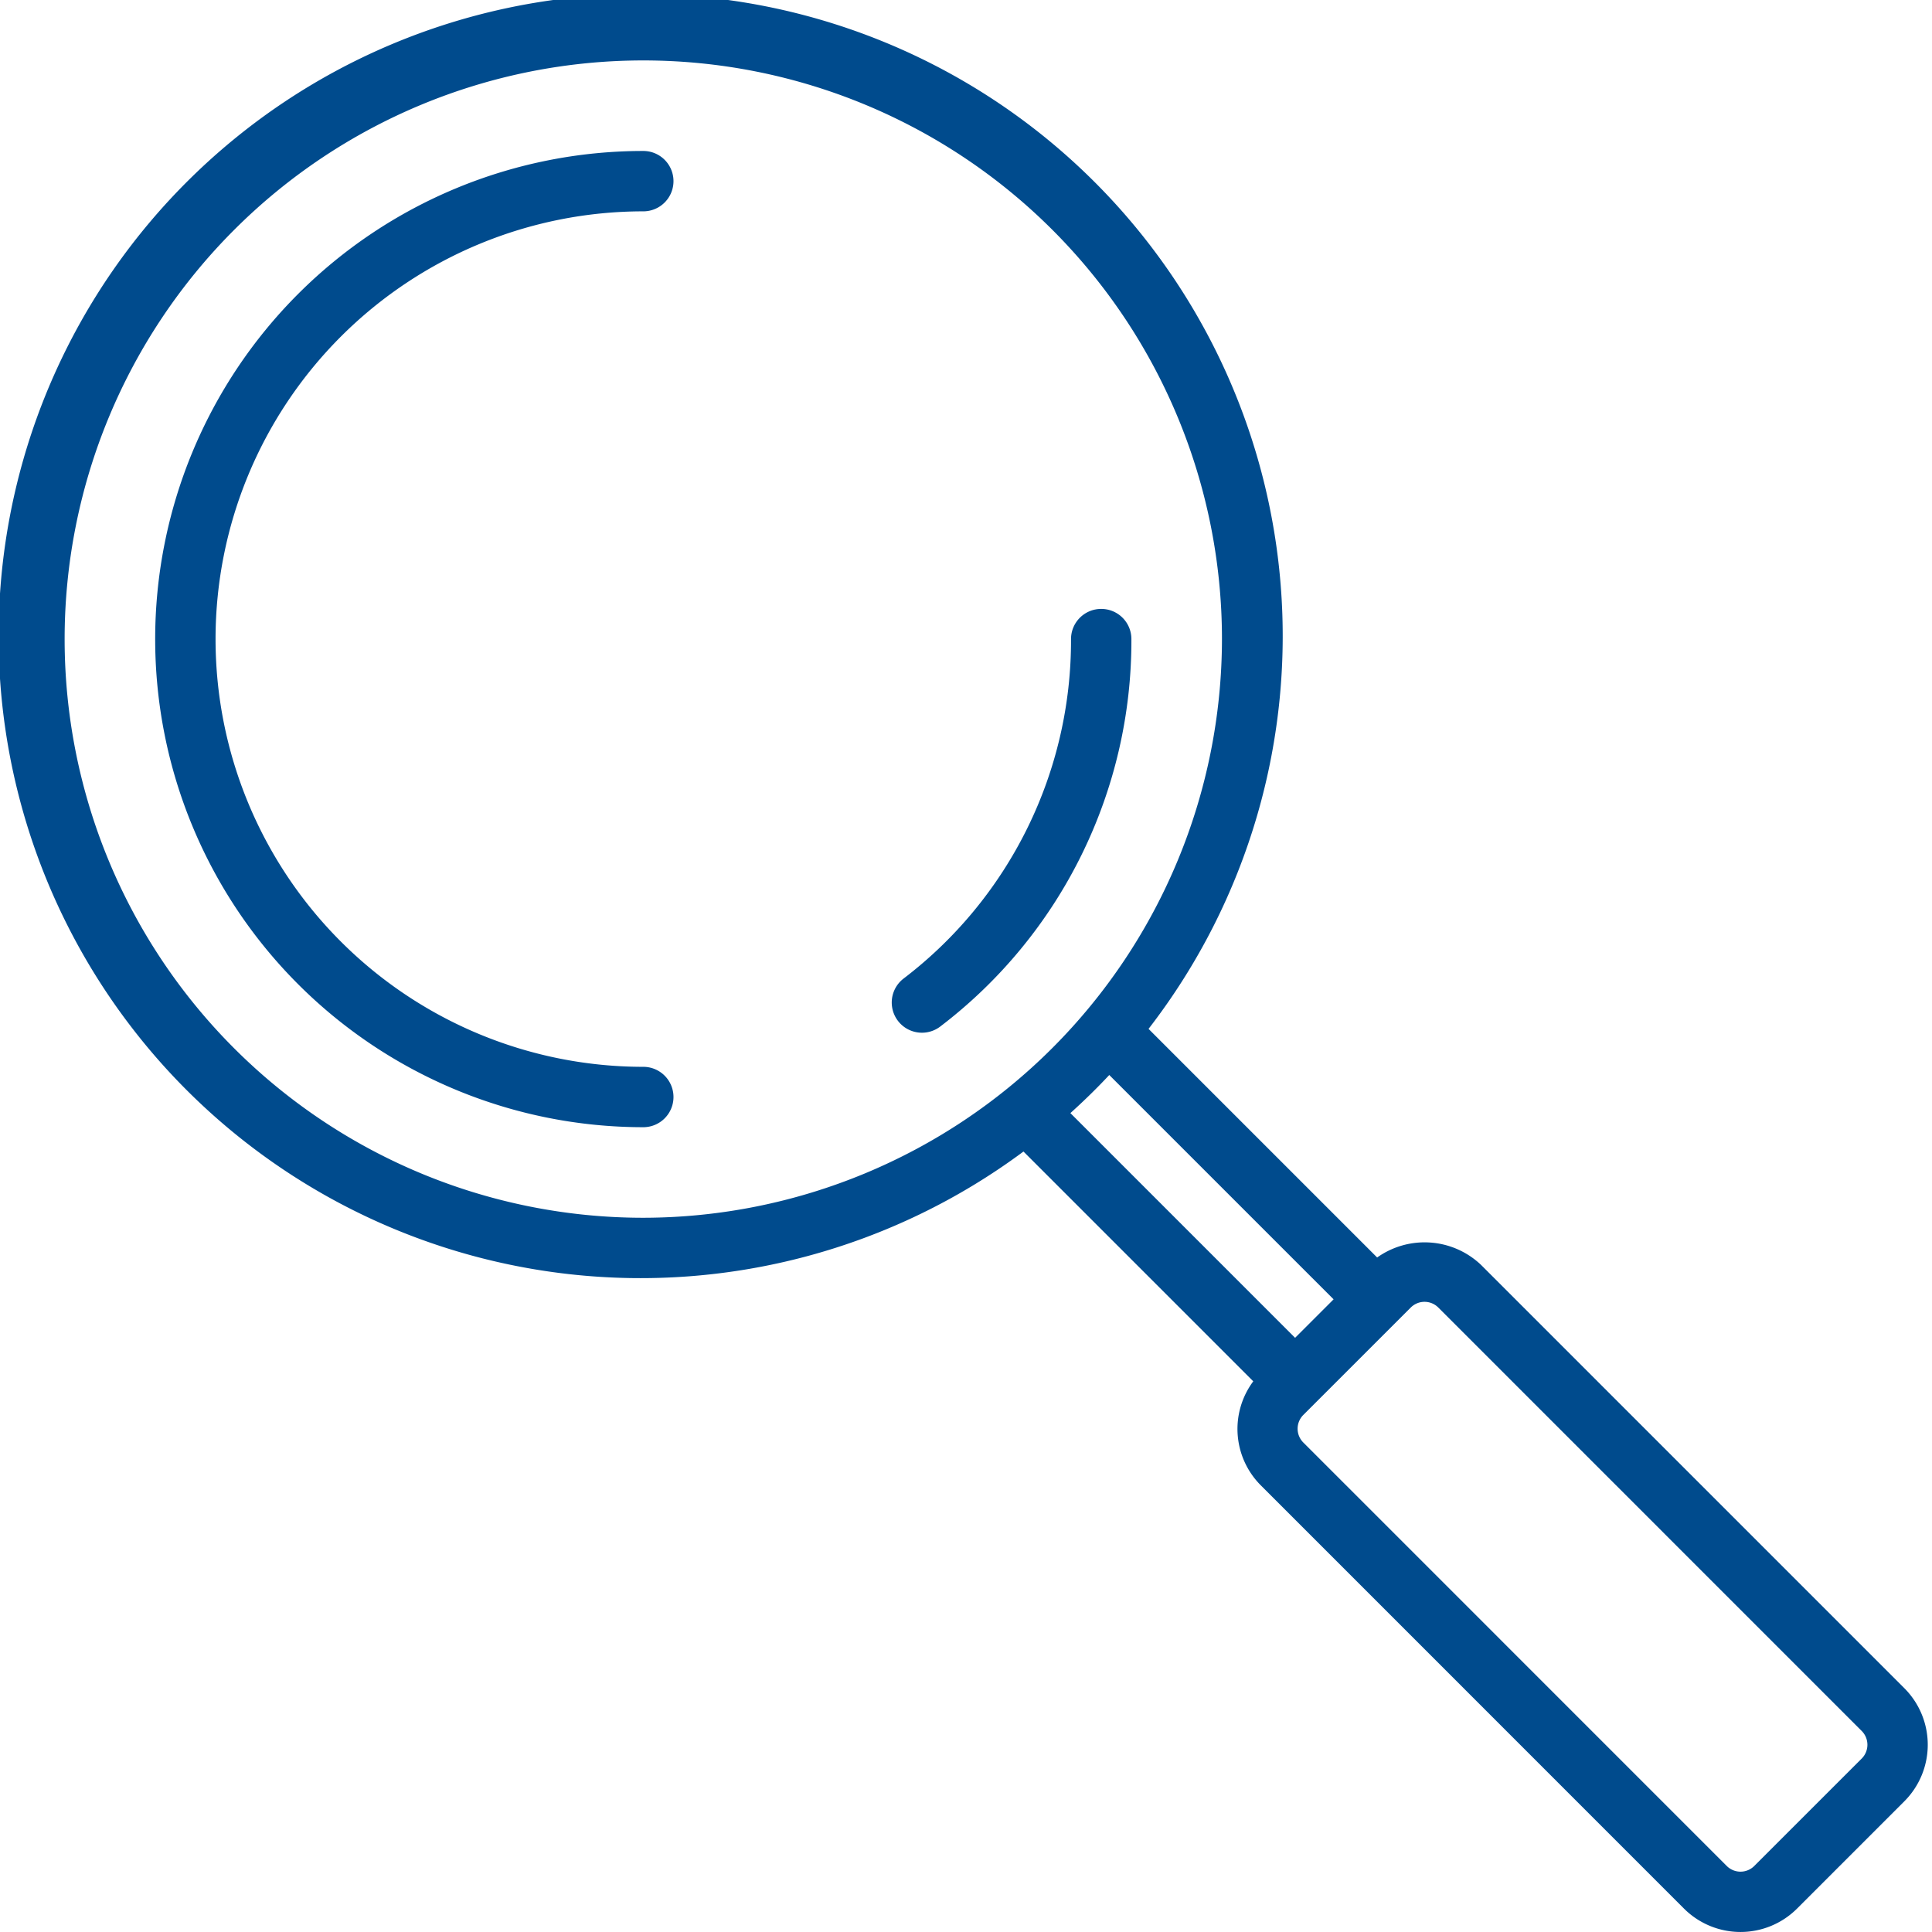
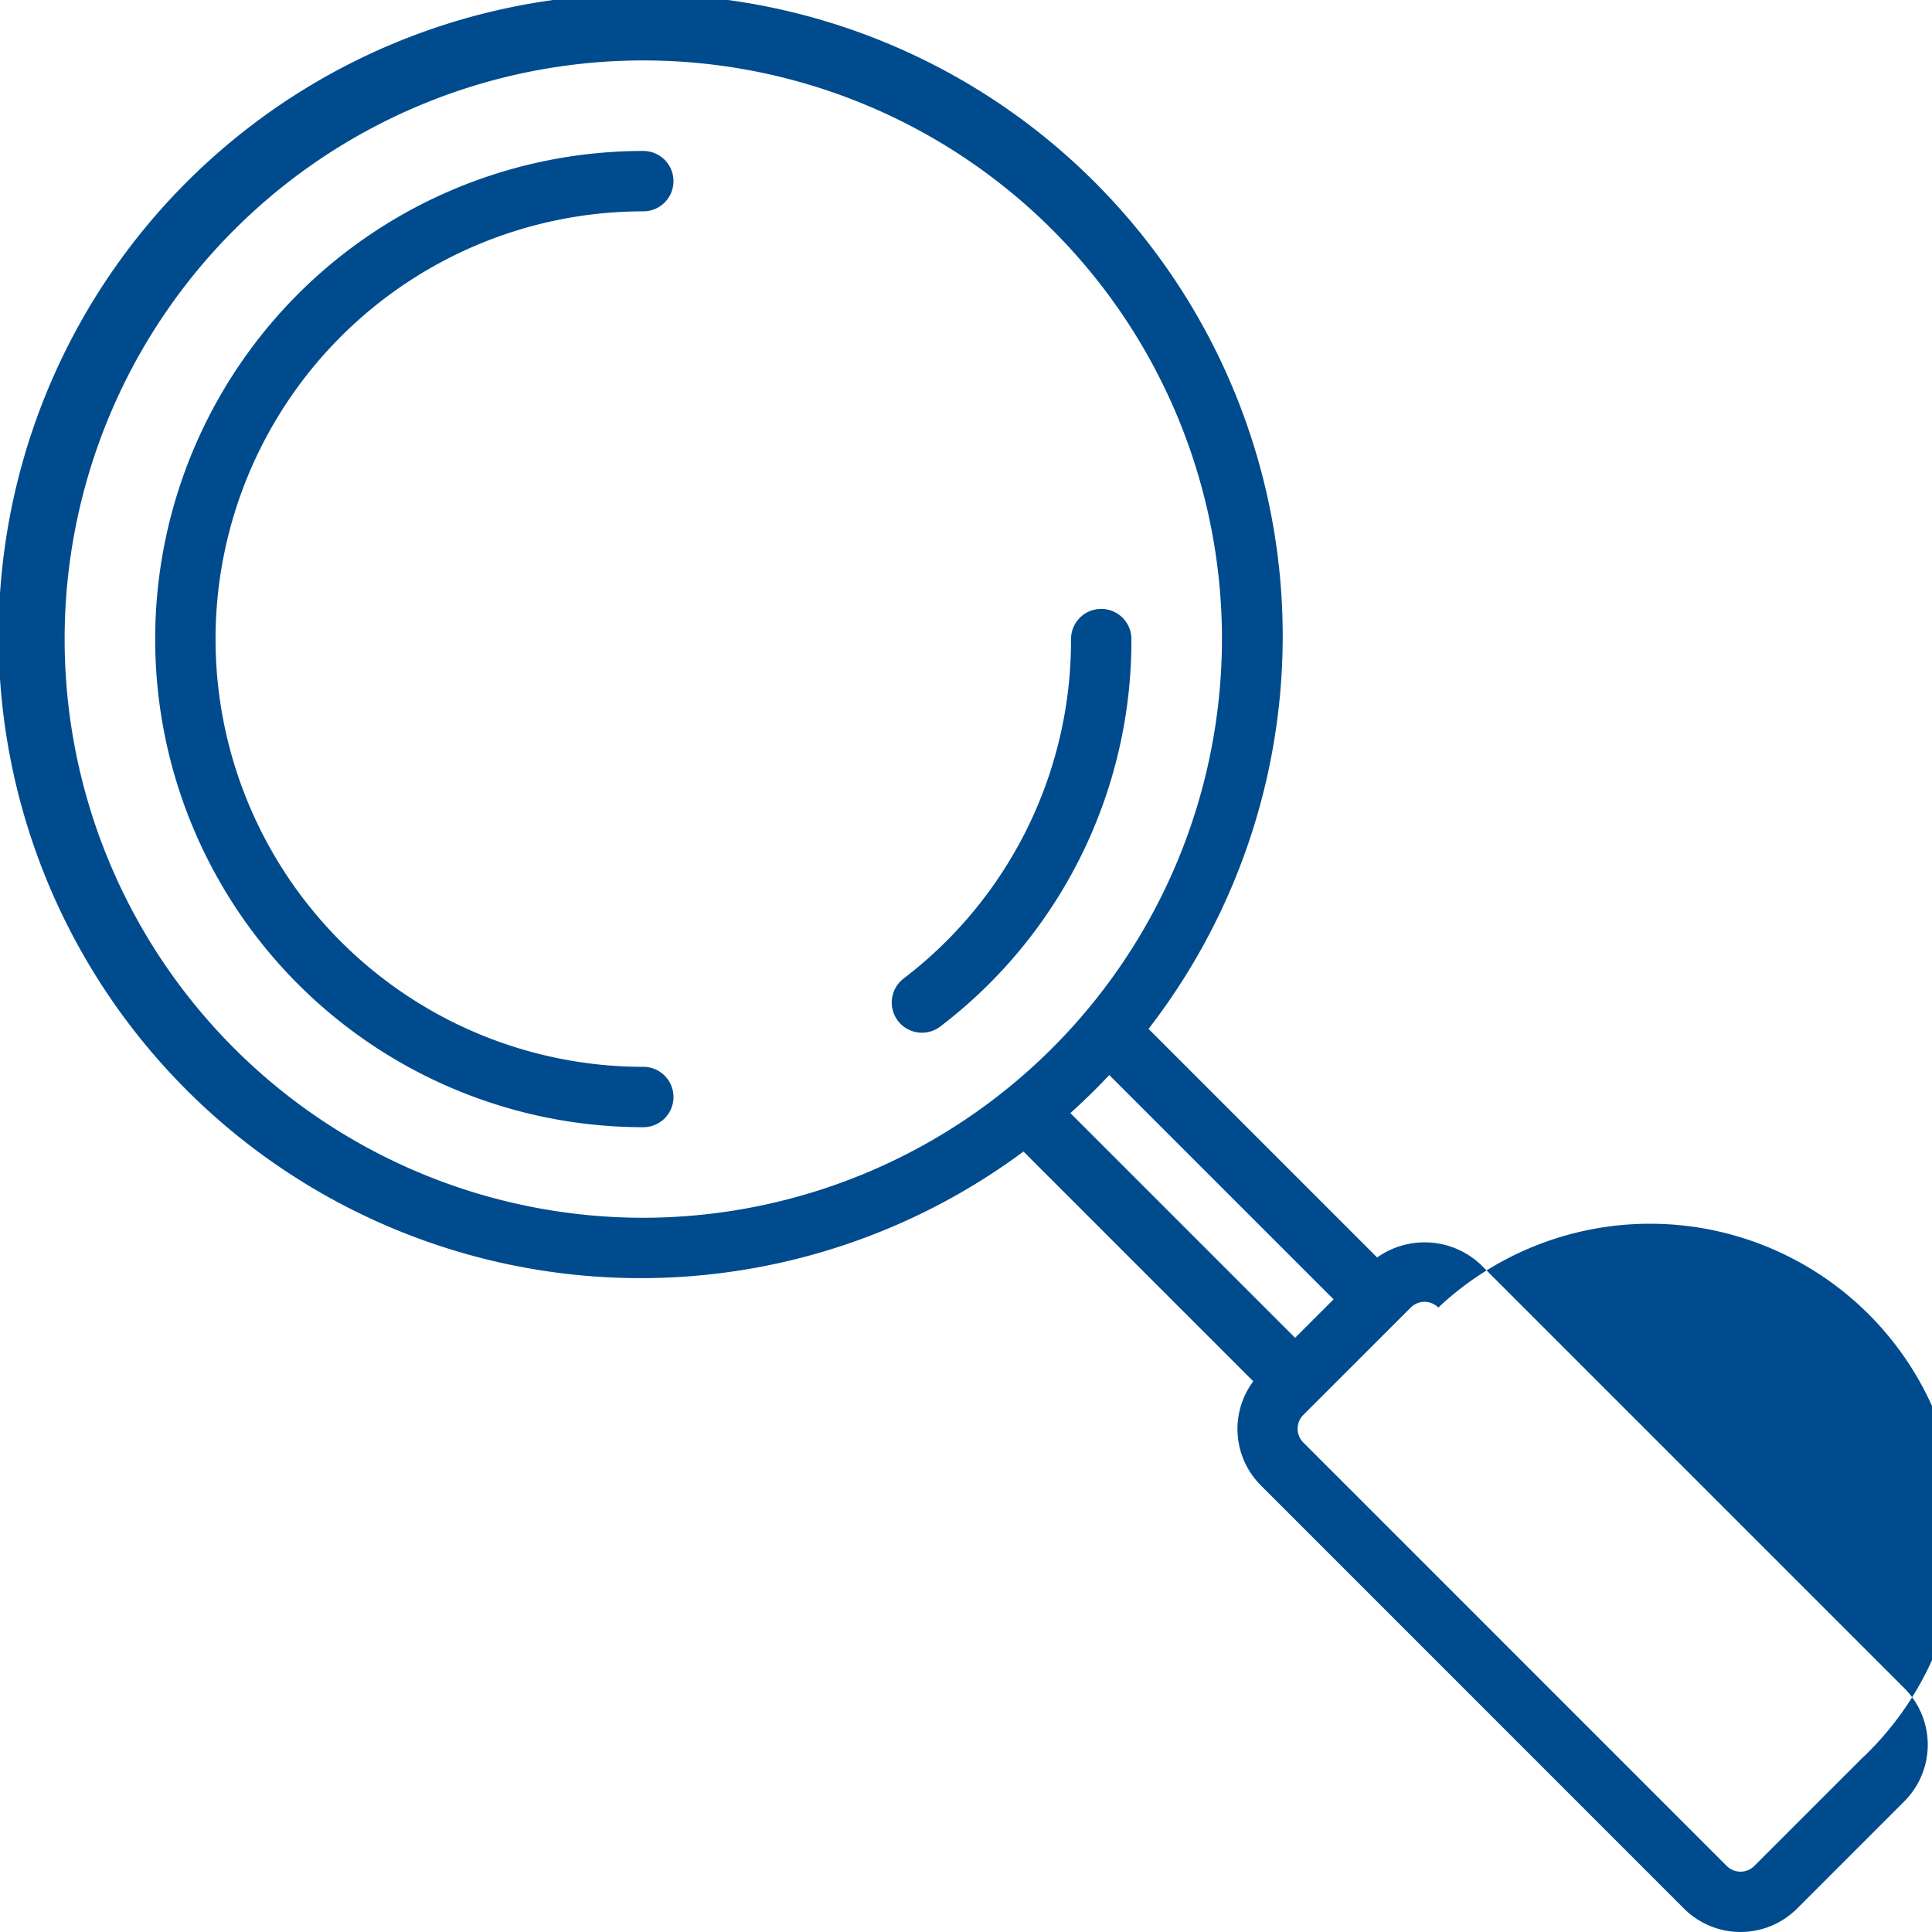
<svg xmlns="http://www.w3.org/2000/svg" id="Layer_1" data-name="Layer 1" width="64" height="64" viewBox="0 0 64 64">
  <defs>
    <style>.cls-1{fill:#004b8d;}</style>
  </defs>
-   <path class="cls-1" d="M21.31,7.001a1,1,0,0,0,0-2,16.169,16.169,0,0,0,0,32.339,1,1,0,0,0,0-2,14.169,14.169,0,0,1,0-28.339Zm15.169,13.17a.999.999,0,0,0-1,1A14.082,14.082,0,0,1,29.931,32.417a1,1,0,0,0,1.219,1.586,16.066,16.066,0,0,0,6.329-12.832A.999.999,0,0,0,36.479,20.171ZM63.086,55.926,49.06,41.9a2.713,2.713,0,0,0-3.44-.244l-7.573-7.573a21.269,21.269,0,1,0-4.143,4.063l7.612,7.612a2.642,2.642,0,0,0,.245,3.441L55.786,63.226a2.65,2.65,0,0,0,3.742,0L63.086,59.668A2.65,2.65,0,0,0,63.086,55.926ZM21.31,40.34a19.169,19.169,0,1,1,19.169-19.169A19.191,19.191,0,0,1,21.31,40.34Zm14.148-3.467c.447-.403.877-.822,1.288-1.262l7.431,7.431-1.275,1.275ZM61.672,58.254l-3.558,3.557a.645.645,0,0,1-.914.001L43.174,47.785a.646.646,0,0,1,0-.913l3.559-3.558a.645.645,0,0,1,.913,0L61.671,57.34A.647.647,0,0,1,61.672,58.254Z" />
+   <path class="cls-1" d="M21.31,7.001a1,1,0,0,0,0-2,16.169,16.169,0,0,0,0,32.339,1,1,0,0,0,0-2,14.169,14.169,0,0,1,0-28.339Zm15.169,13.17a.999.999,0,0,0-1,1A14.082,14.082,0,0,1,29.931,32.417a1,1,0,0,0,1.219,1.586,16.066,16.066,0,0,0,6.329-12.832A.999.999,0,0,0,36.479,20.171ZM63.086,55.926,49.06,41.9a2.713,2.713,0,0,0-3.44-.244l-7.573-7.573a21.269,21.269,0,1,0-4.143,4.063l7.612,7.612a2.642,2.642,0,0,0,.245,3.441L55.786,63.226a2.65,2.65,0,0,0,3.742,0L63.086,59.668A2.65,2.65,0,0,0,63.086,55.926ZM21.31,40.34a19.169,19.169,0,1,1,19.169-19.169A19.191,19.191,0,0,1,21.31,40.34Zm14.148-3.467c.447-.403.877-.822,1.288-1.262l7.431,7.431-1.275,1.275ZM61.672,58.254l-3.558,3.557a.645.645,0,0,1-.914.001L43.174,47.785a.646.646,0,0,1,0-.913l3.559-3.558a.645.645,0,0,1,.913,0A.647.647,0,0,1,61.672,58.254Z" />
</svg>